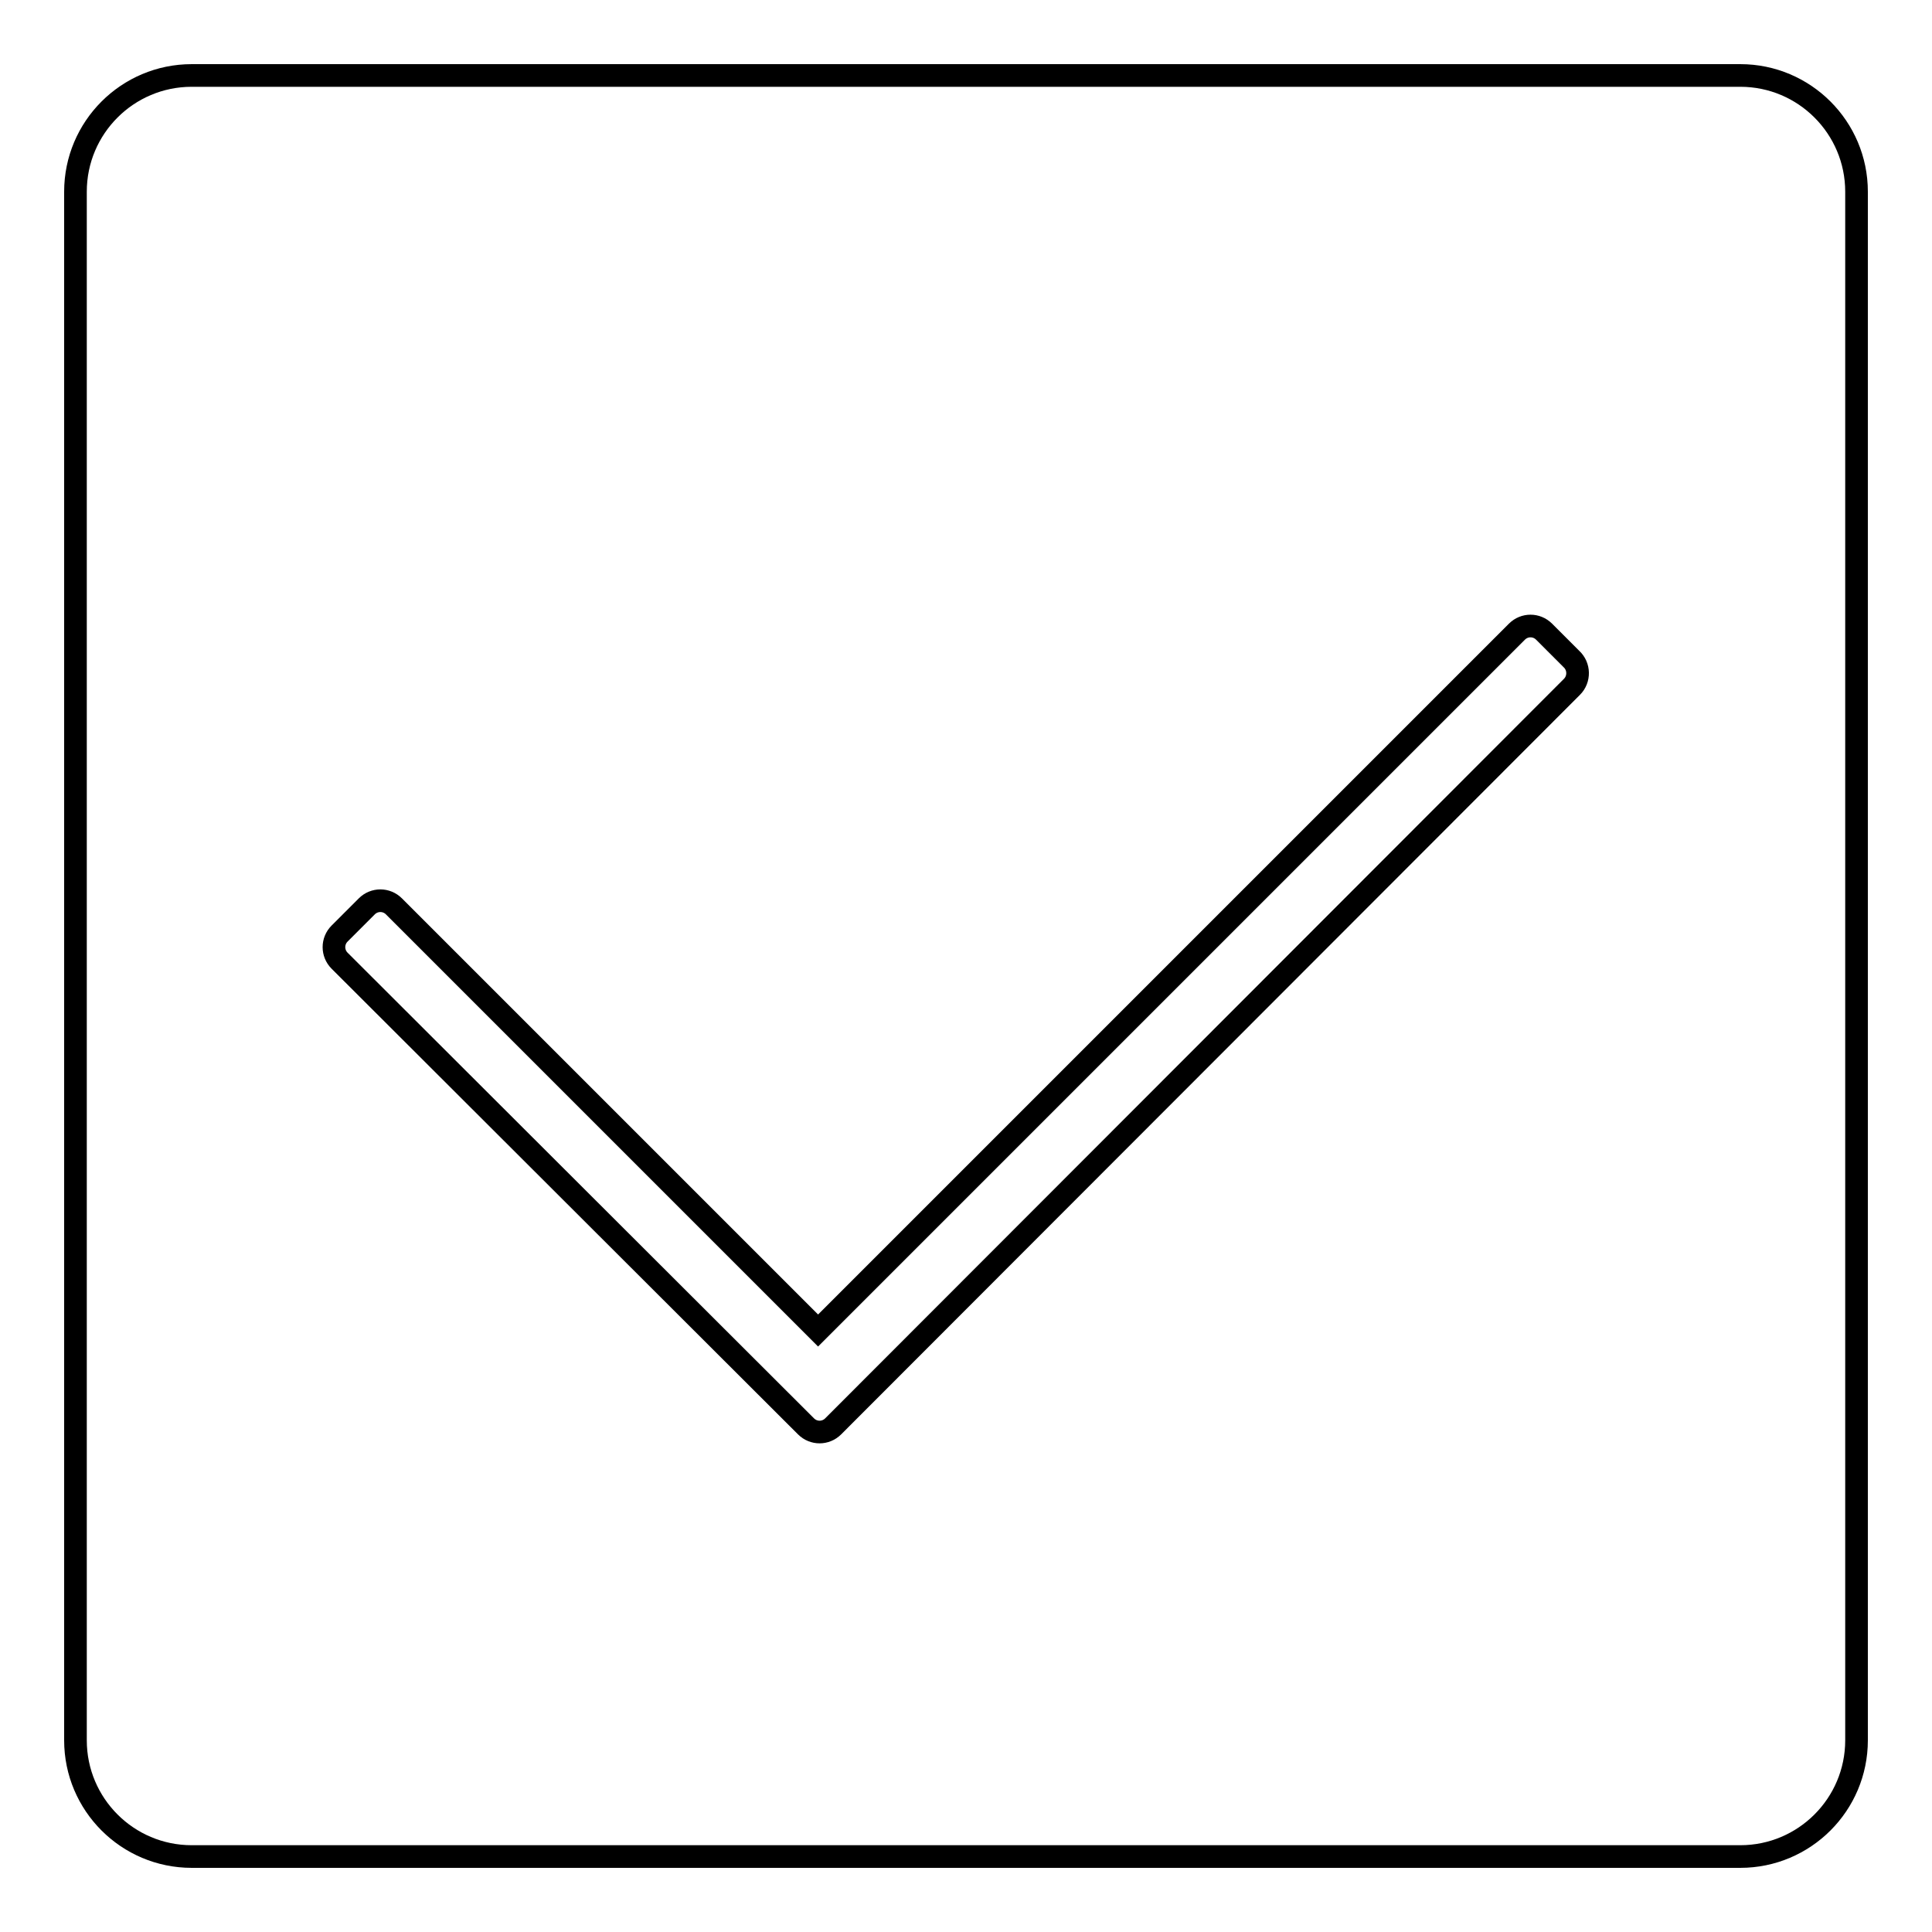
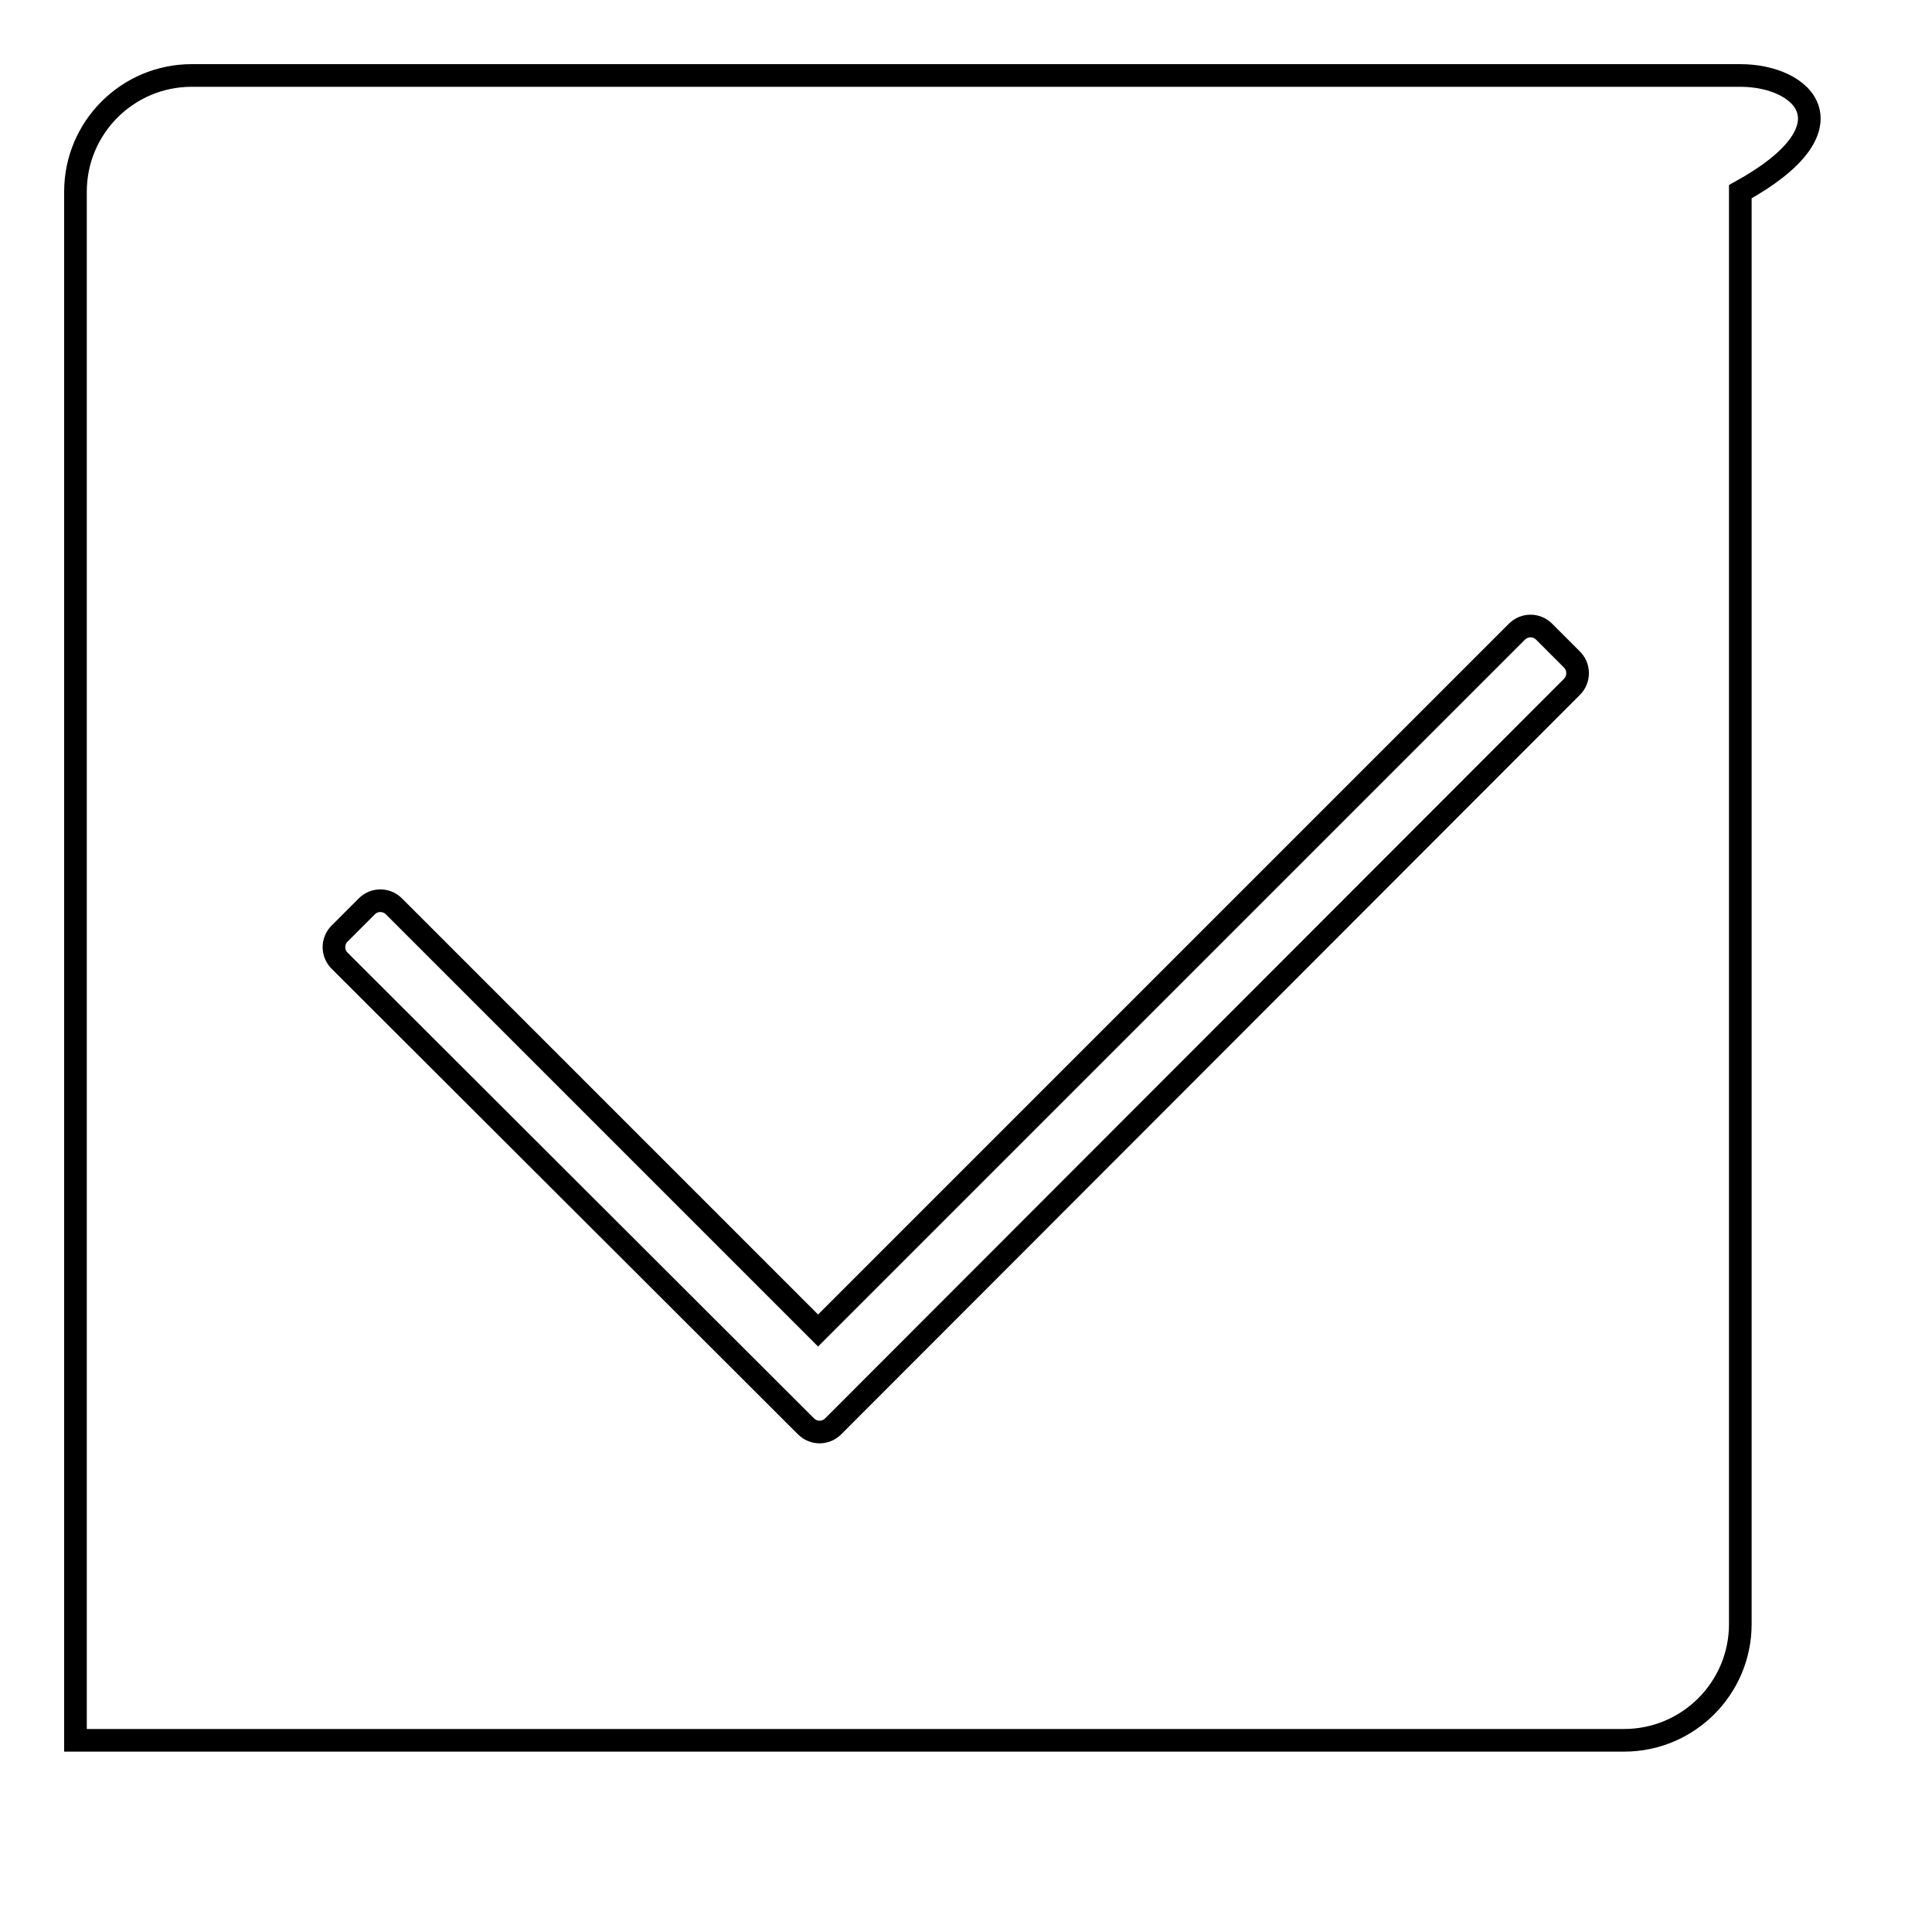
<svg xmlns="http://www.w3.org/2000/svg" version="1.1" x="0px" y="0px" viewBox="0 0 256 256" enable-background="new 0 0 256 256" xml:space="preserve">
  <g>
    <g>
-       <path stroke-width="3" fill-opacity="0" stroke="#000000" d="M230.6,10H25.4C16.9,10,10,16.9,10,25.4v205.2c0,8.5,6.9,15.4,15.4,15.4h205.2c8.5,0,15.4-6.9,15.4-15.4V25.4C246,16.9,239.1,10,230.6,10z M208.3,91l-97.9,98c-1,1-2.6,1-3.6,0L45,127.3c-1-1-1-2.6,0-3.6l3.6-3.6c1-1,2.6-1,3.6,0l56.2,56.2L201,83.7c1-1,2.6-1,3.6,0l3.6,3.6C209.3,88.3,209.3,90,208.3,91z" />
+       <path stroke-width="3" fill-opacity="0" stroke="#000000" d="M230.6,10H25.4C16.9,10,10,16.9,10,25.4v205.2h205.2c8.5,0,15.4-6.9,15.4-15.4V25.4C246,16.9,239.1,10,230.6,10z M208.3,91l-97.9,98c-1,1-2.6,1-3.6,0L45,127.3c-1-1-1-2.6,0-3.6l3.6-3.6c1-1,2.6-1,3.6,0l56.2,56.2L201,83.7c1-1,2.6-1,3.6,0l3.6,3.6C209.3,88.3,209.3,90,208.3,91z" />
    </g>
  </g>
</svg>